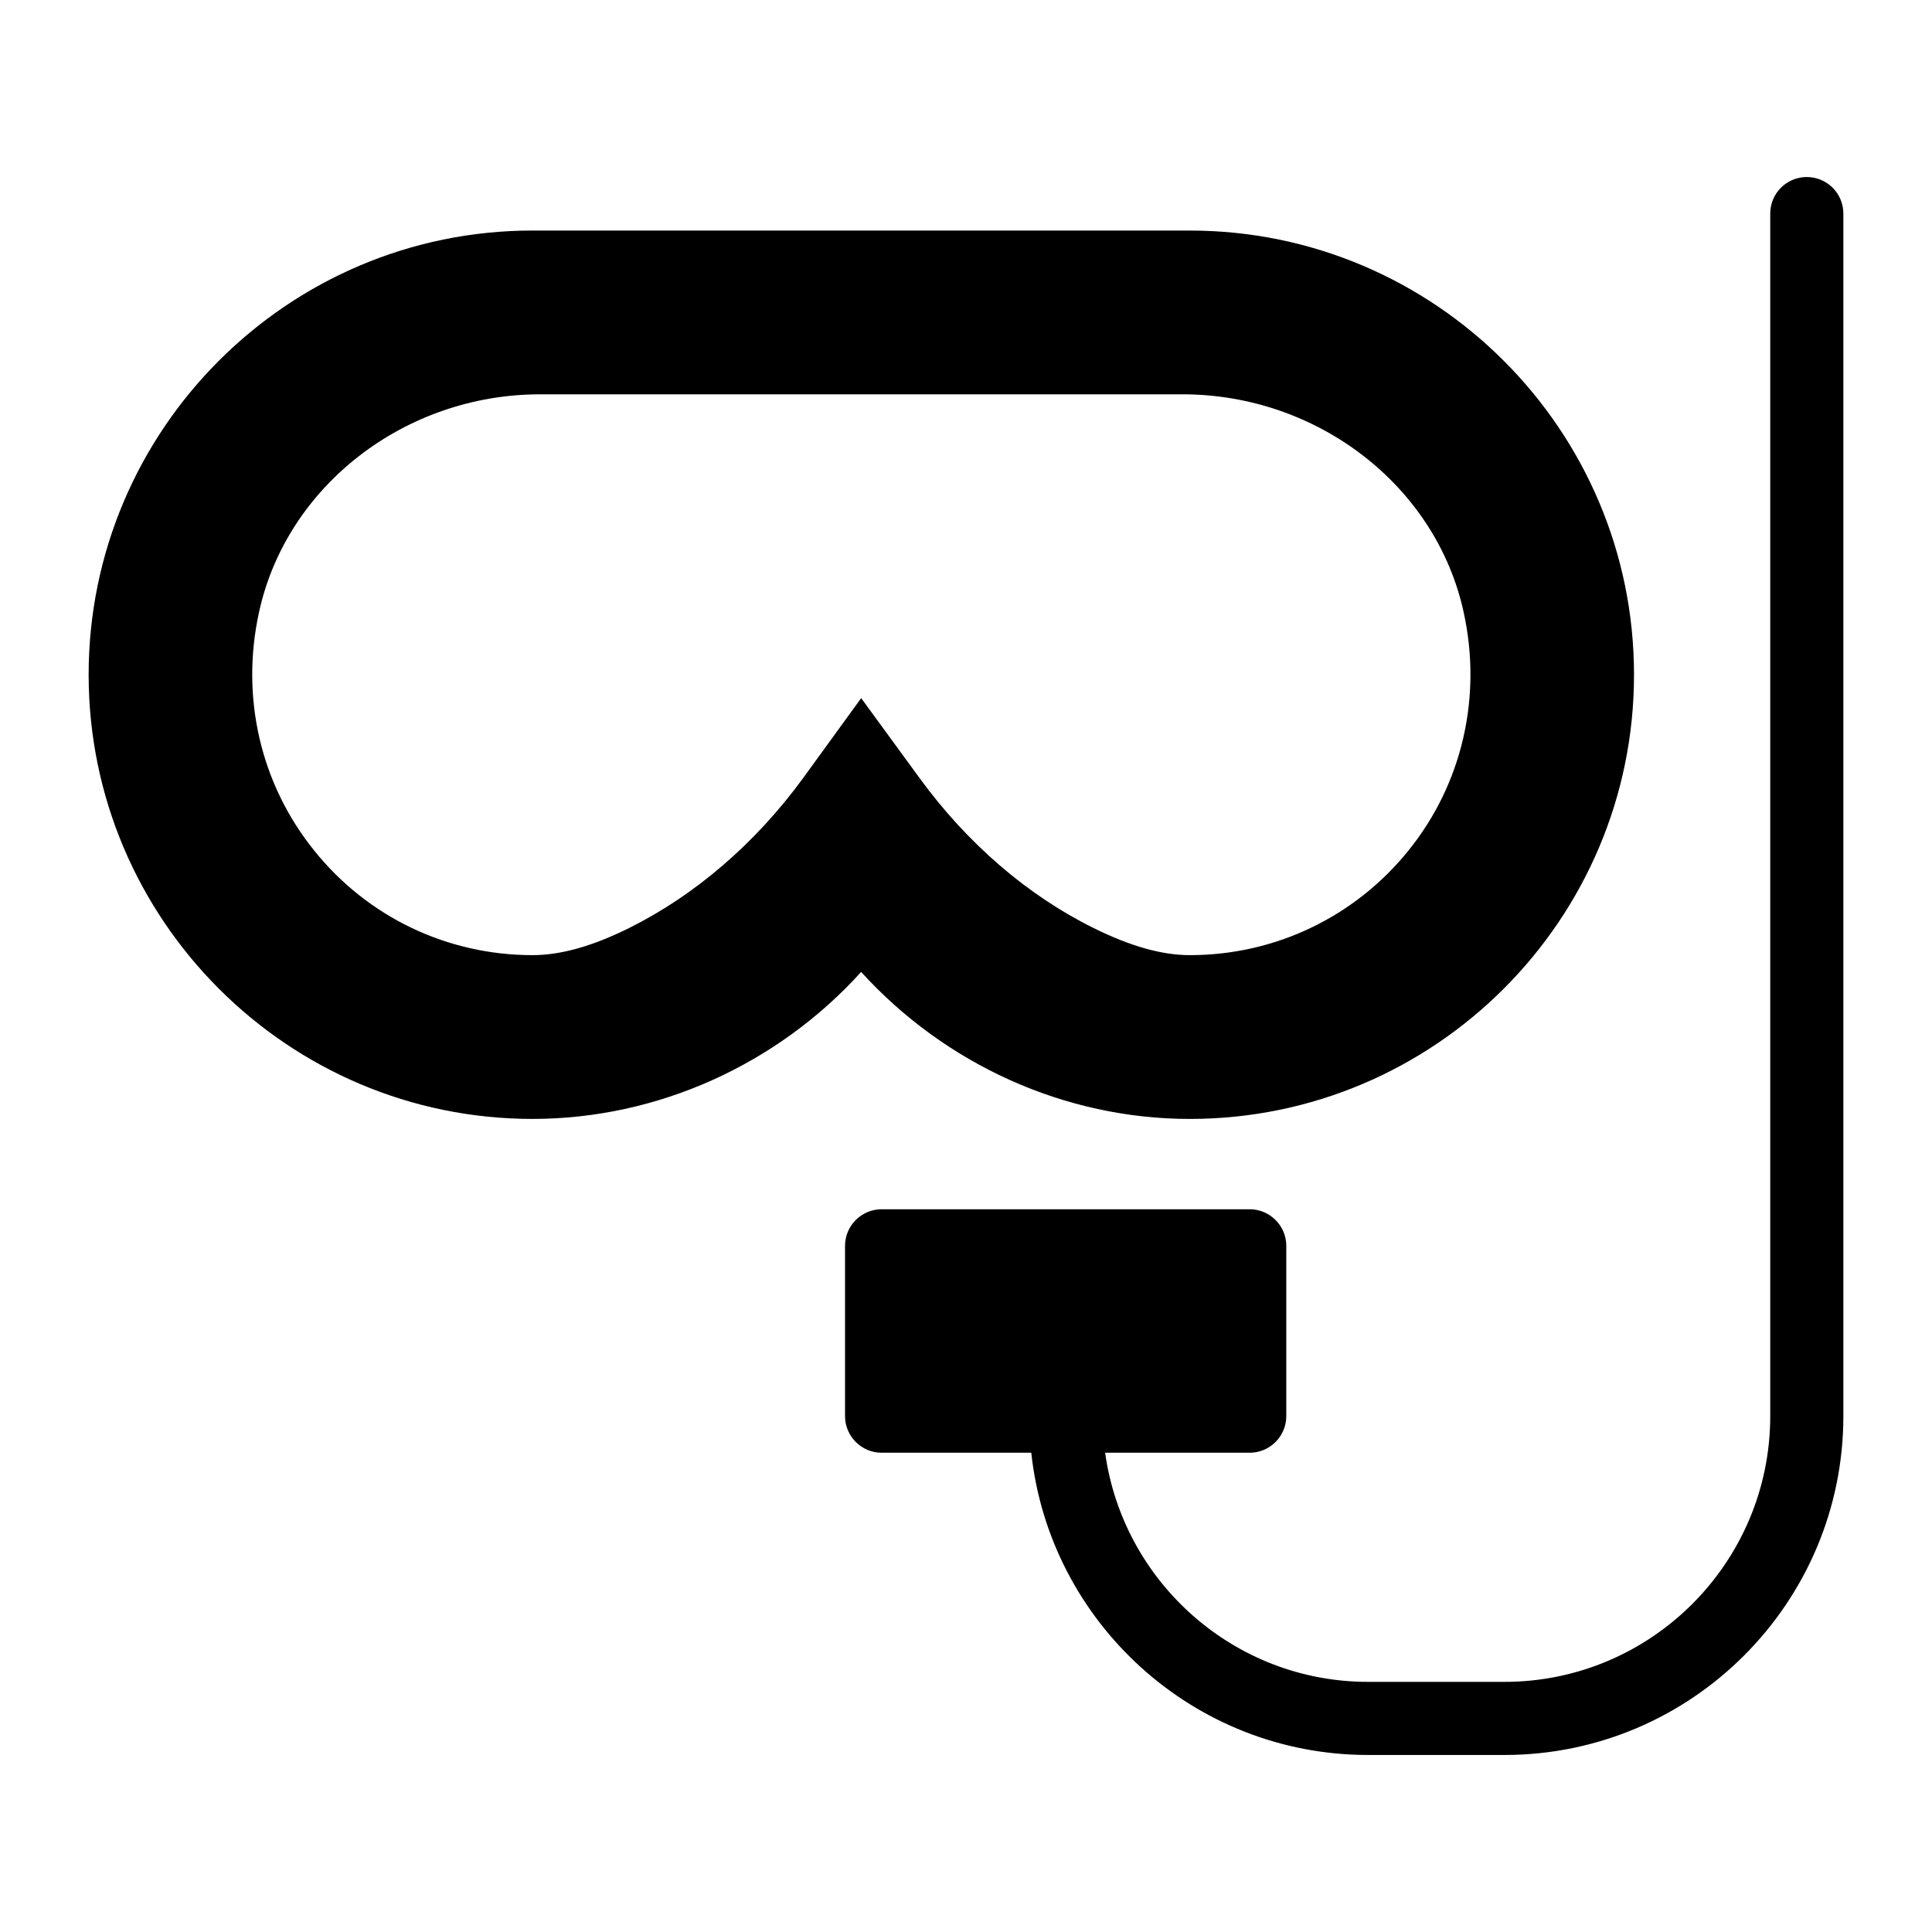
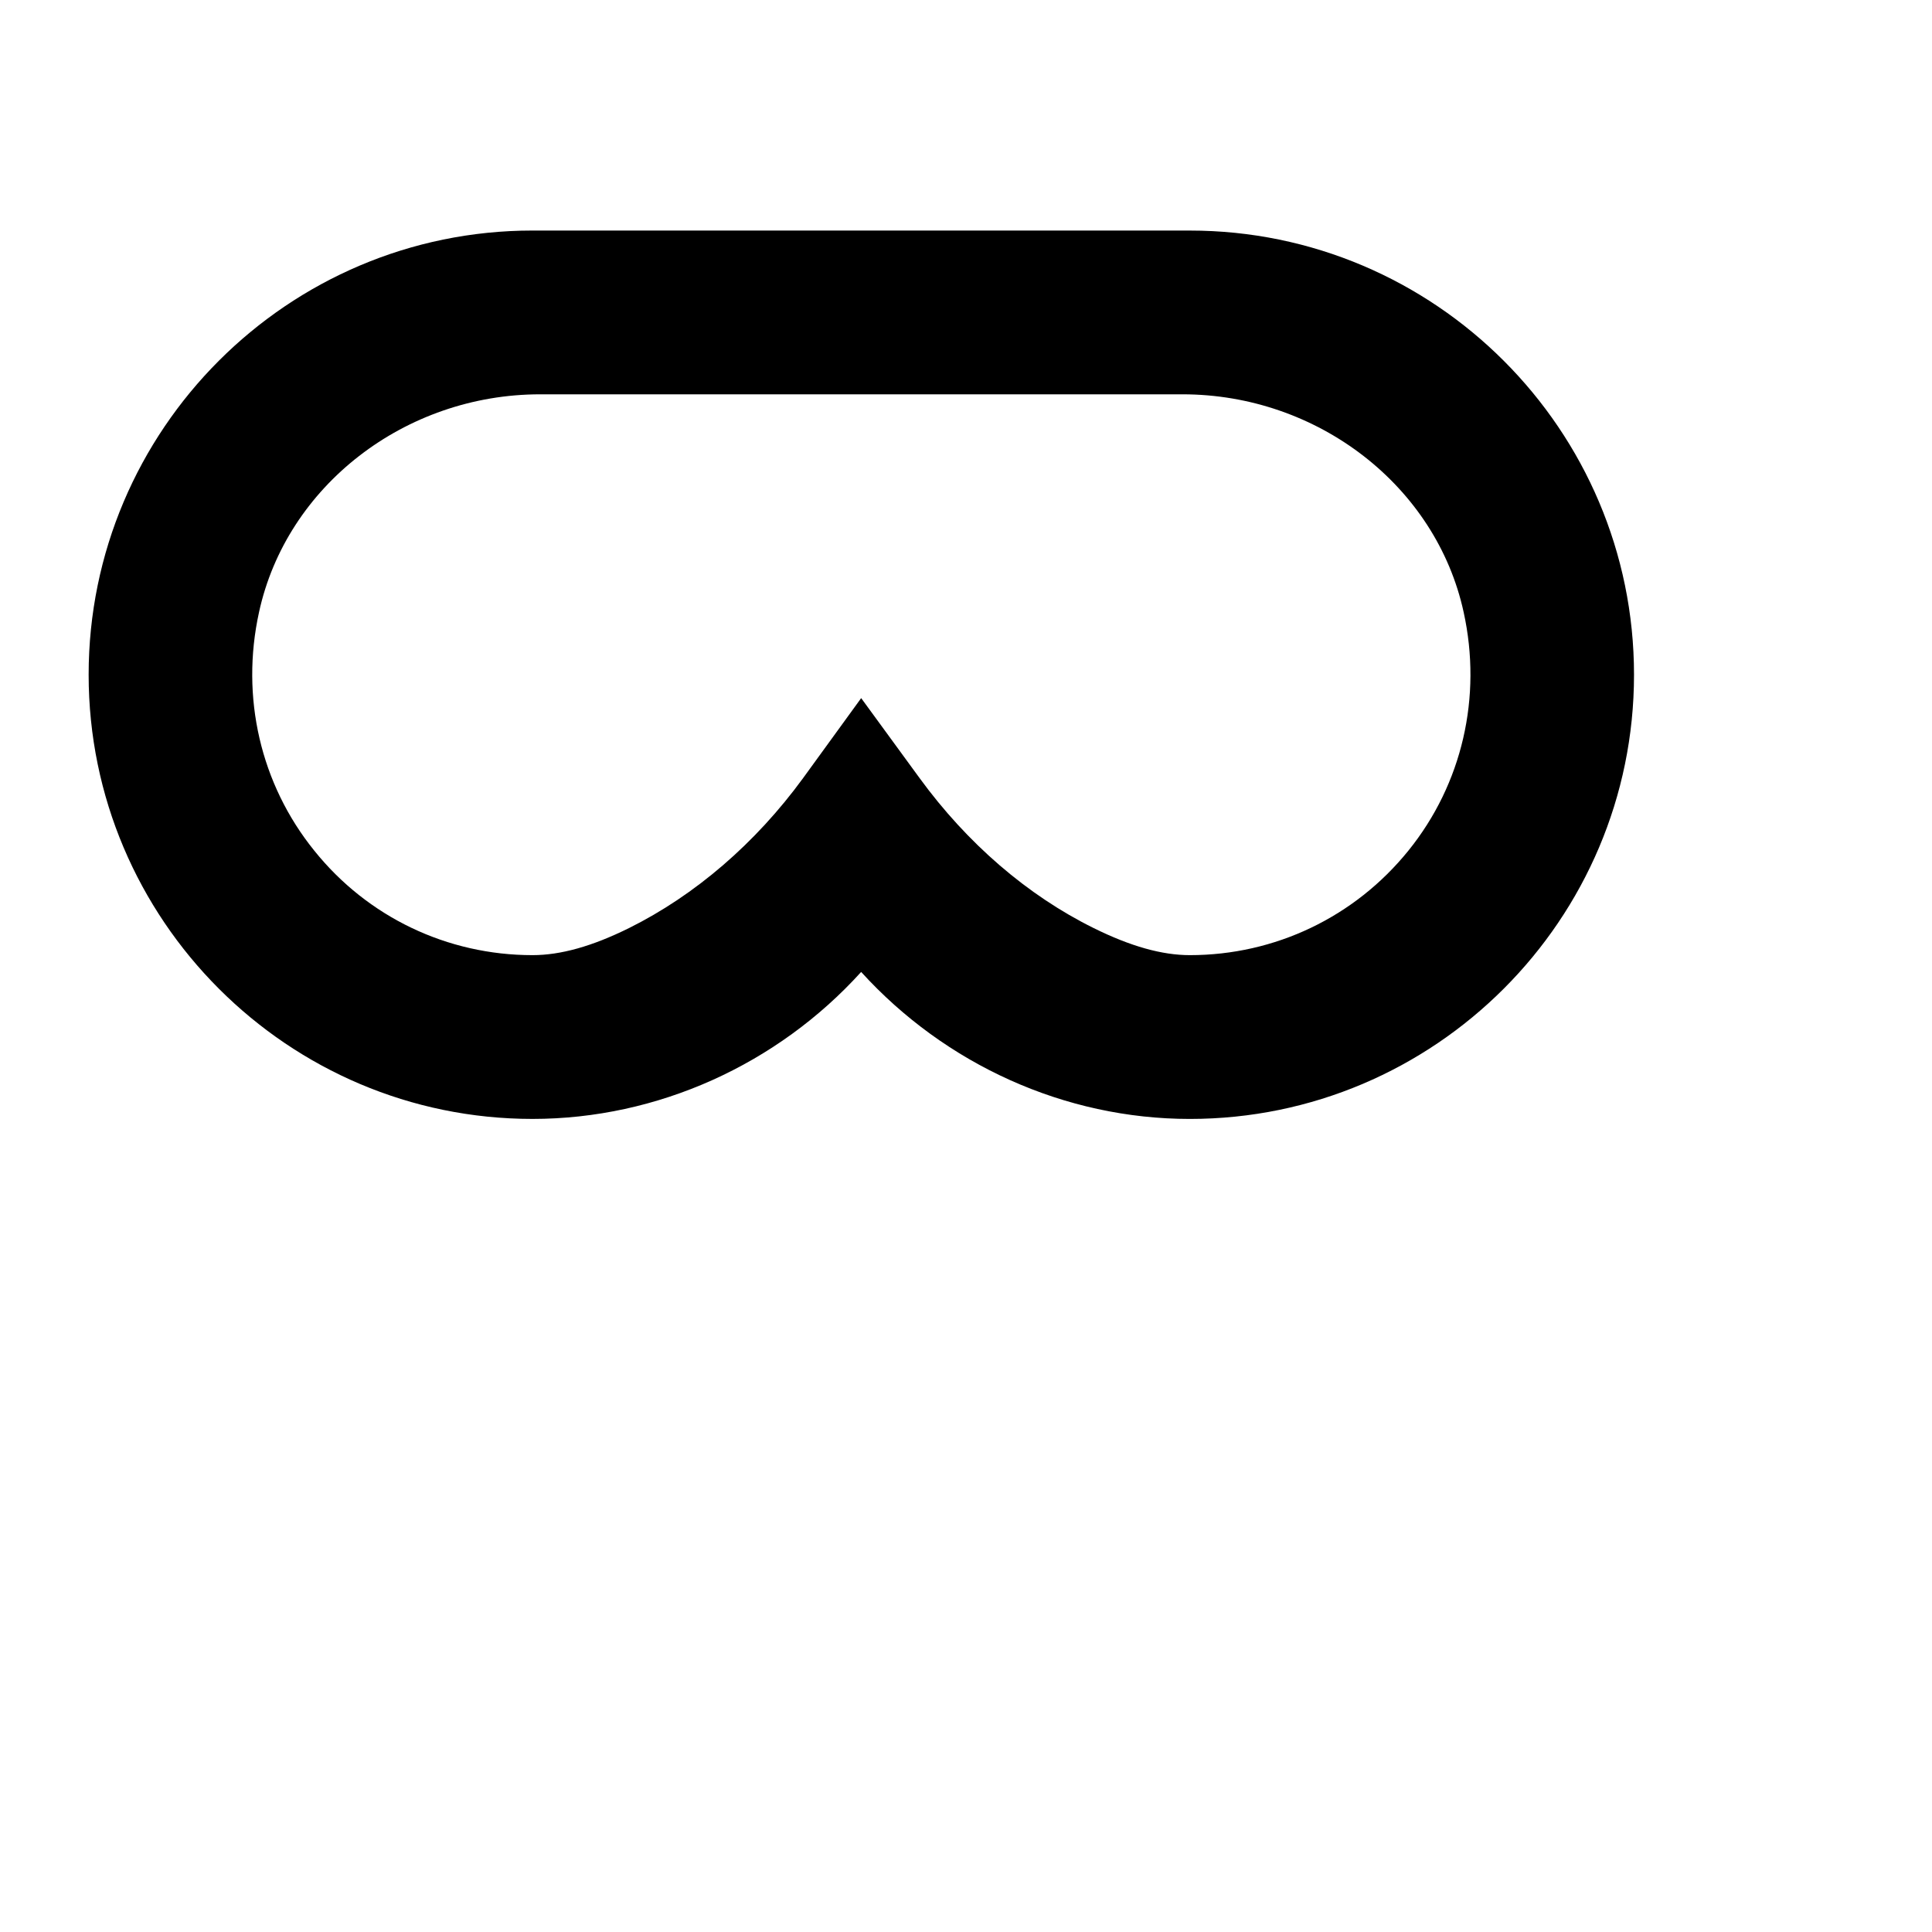
<svg xmlns="http://www.w3.org/2000/svg" fill="#000000" width="800px" height="800px" version="1.1" viewBox="144 144 512 512">
  <g>
    <path d="m459.31 440.53c64.914 0 117.72-52.805 117.72-117.72s-52.805-117.71-117.72-117.71l-174.2-0.004c-64.816 0-117.62 52.801-117.62 117.71 0 64.914 52.805 117.72 117.62 117.72 33.137 0 64.914-14.438 87.102-38.949 22.285 24.516 53.965 38.953 87.102 38.953zm-148.62-50.578c-9.785 4.844-18.117 7.172-25.578 7.172-22.574 0-43.695-10.078-57.84-27.711-14.242-17.633-19.57-40.691-14.629-63.172 7.266-33.426 38.656-57.742 74.504-57.742h170.23c35.848 0 67.238 24.32 74.504 57.742 4.941 22.477-0.387 45.539-14.629 63.172-14.242 17.633-35.363 27.711-57.938 27.711-7.363 0-15.695-2.328-25.48-7.172-17.633-8.719-33.523-22.477-46.117-39.723l-15.5-21.219-15.406 21.219c-12.598 17.246-28.586 31.004-46.121 39.723z" />
-     <path d="m622.82 190.91c-5.356 0-9.688 4.332-9.688 9.688v318.68c0 38.84-31.594 70.434-70.434 70.434h-36.145c-35.535 0-64.926-26.473-69.684-60.723h38.32c5.328 0 9.688-4.359 9.688-9.688v-45.148c0-5.328-4.359-9.688-9.688-9.688h-97.559c-5.328 0-9.688 4.359-9.688 9.688v45.148c0 5.328 4.359 9.688 9.688 9.688h39.664c4.859 44.969 43.023 80.098 89.262 80.098h36.145c49.523 0 89.809-40.289 89.809-89.809v-318.67c0-5.356-4.336-9.691-9.691-9.691z" />
  </g>
</svg>